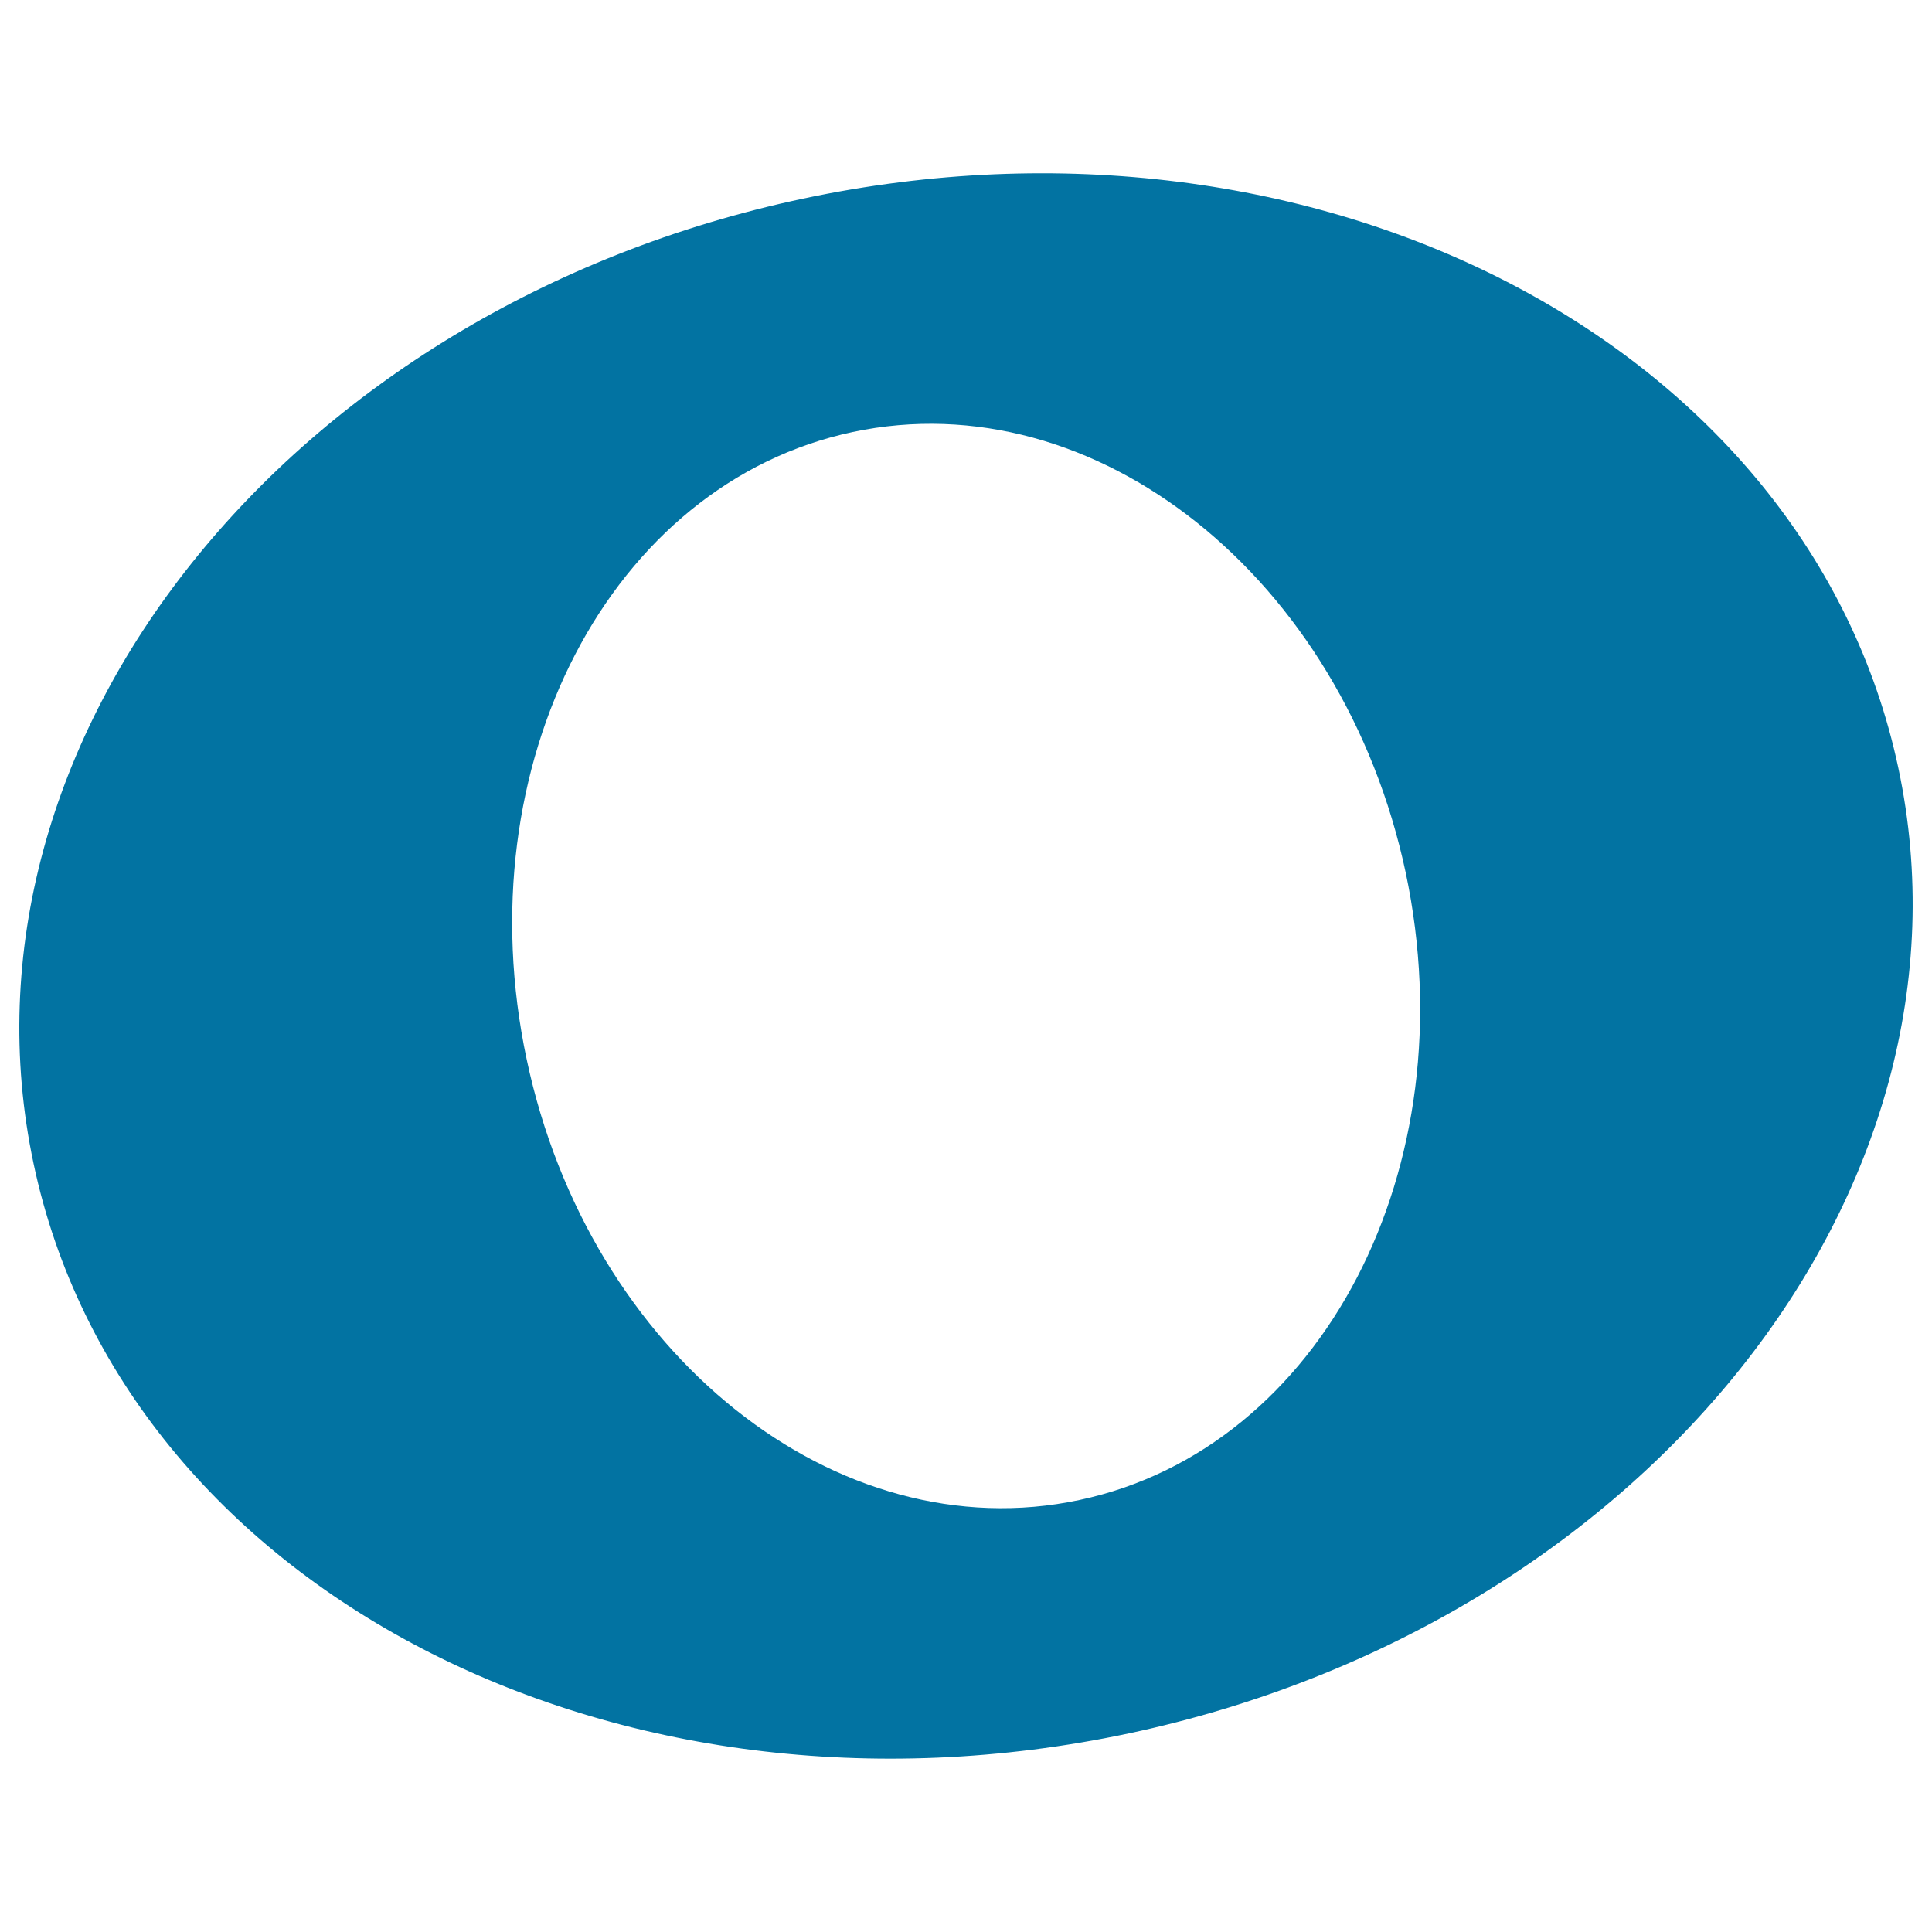
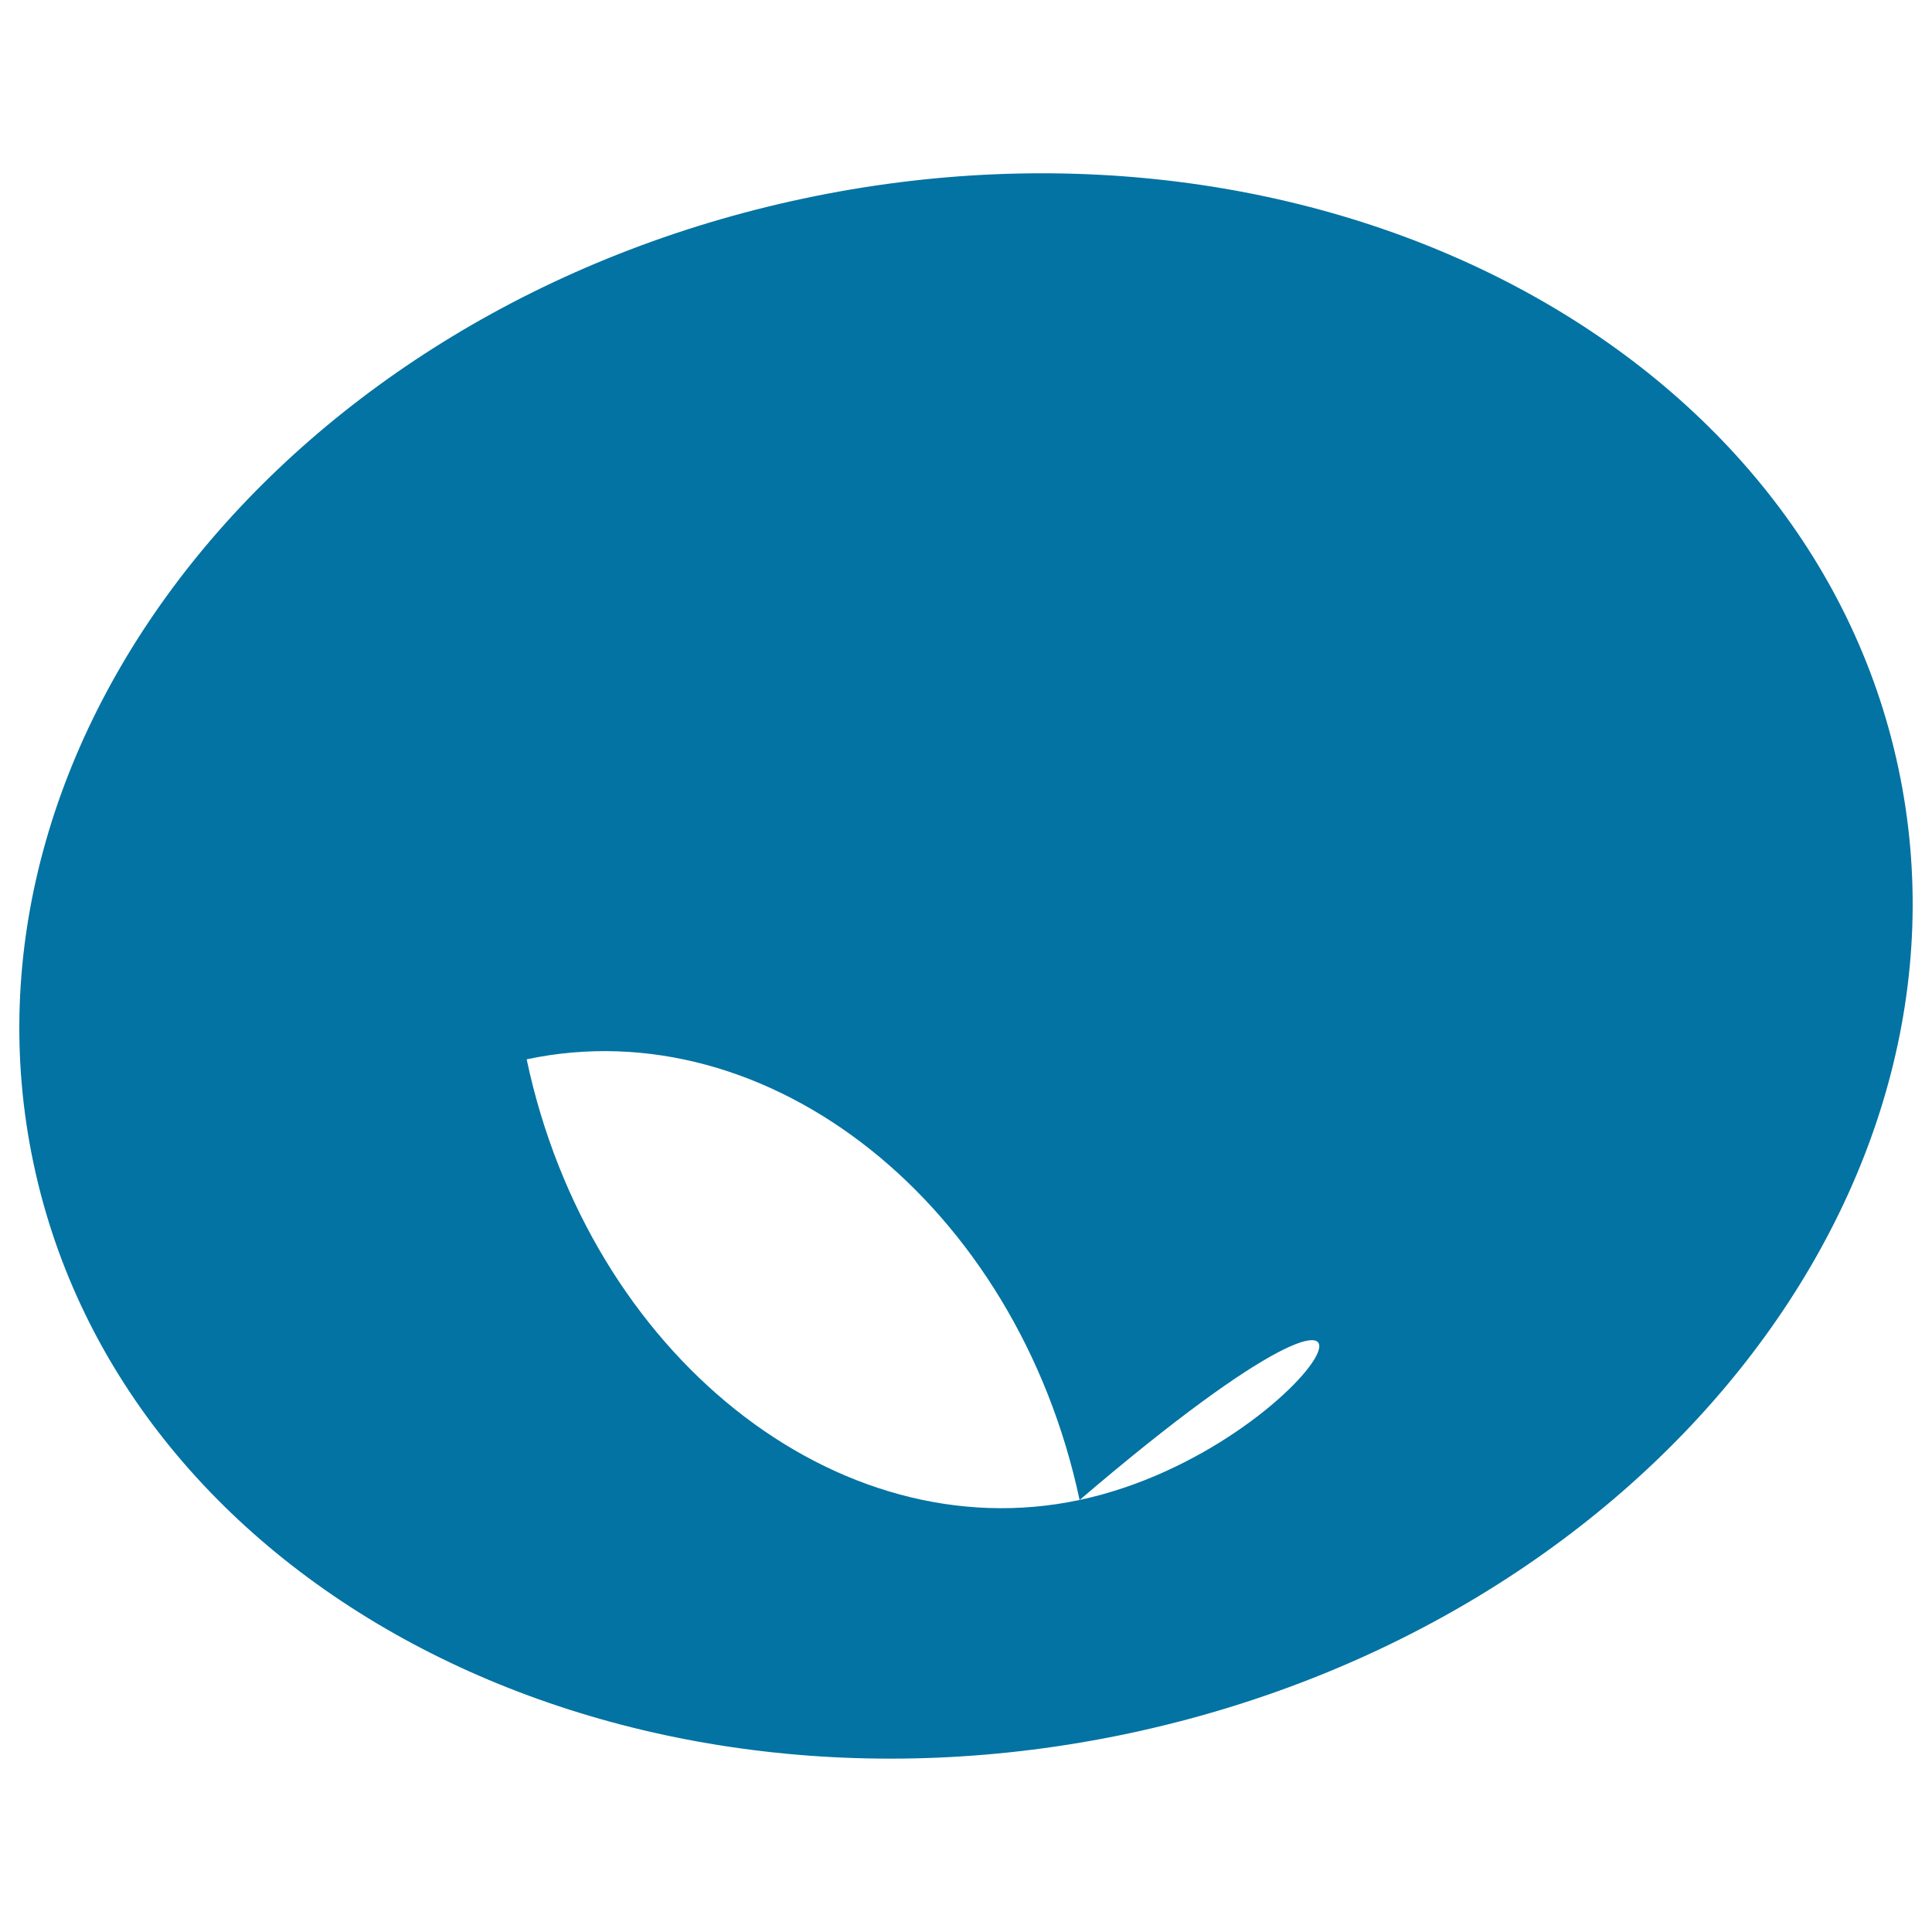
<svg xmlns="http://www.w3.org/2000/svg" viewBox="0 0 1000 1000" style="fill:#0273a2">
  <title>Music Symbol Of Circular Shape SVG icon</title>
  <g>
-     <path d="M982.6,397.6C936,178.2,682.2,46.2,415.7,102.8S-29.2,383.1,17.4,602.4c46.5,219.4,300.4,351.3,566.9,294.8C850.8,840.5,1029.2,616.9,982.6,397.6z M558.7,776.4C433.1,803.1,304.9,701,272.6,548.3c-32.4-152.6,43.1-298,168.8-324.7c125.6-26.7,253.7,75.4,286.2,228.1C759.9,604.4,684.3,749.7,558.7,776.4z" />
+     <path d="M982.6,397.6C936,178.2,682.2,46.2,415.7,102.8S-29.2,383.1,17.4,602.4c46.5,219.4,300.4,351.3,566.9,294.8C850.8,840.5,1029.2,616.9,982.6,397.6z M558.7,776.4C433.1,803.1,304.9,701,272.6,548.3c125.6-26.7,253.7,75.4,286.2,228.1C759.9,604.4,684.3,749.7,558.7,776.4z" />
  </g>
</svg>